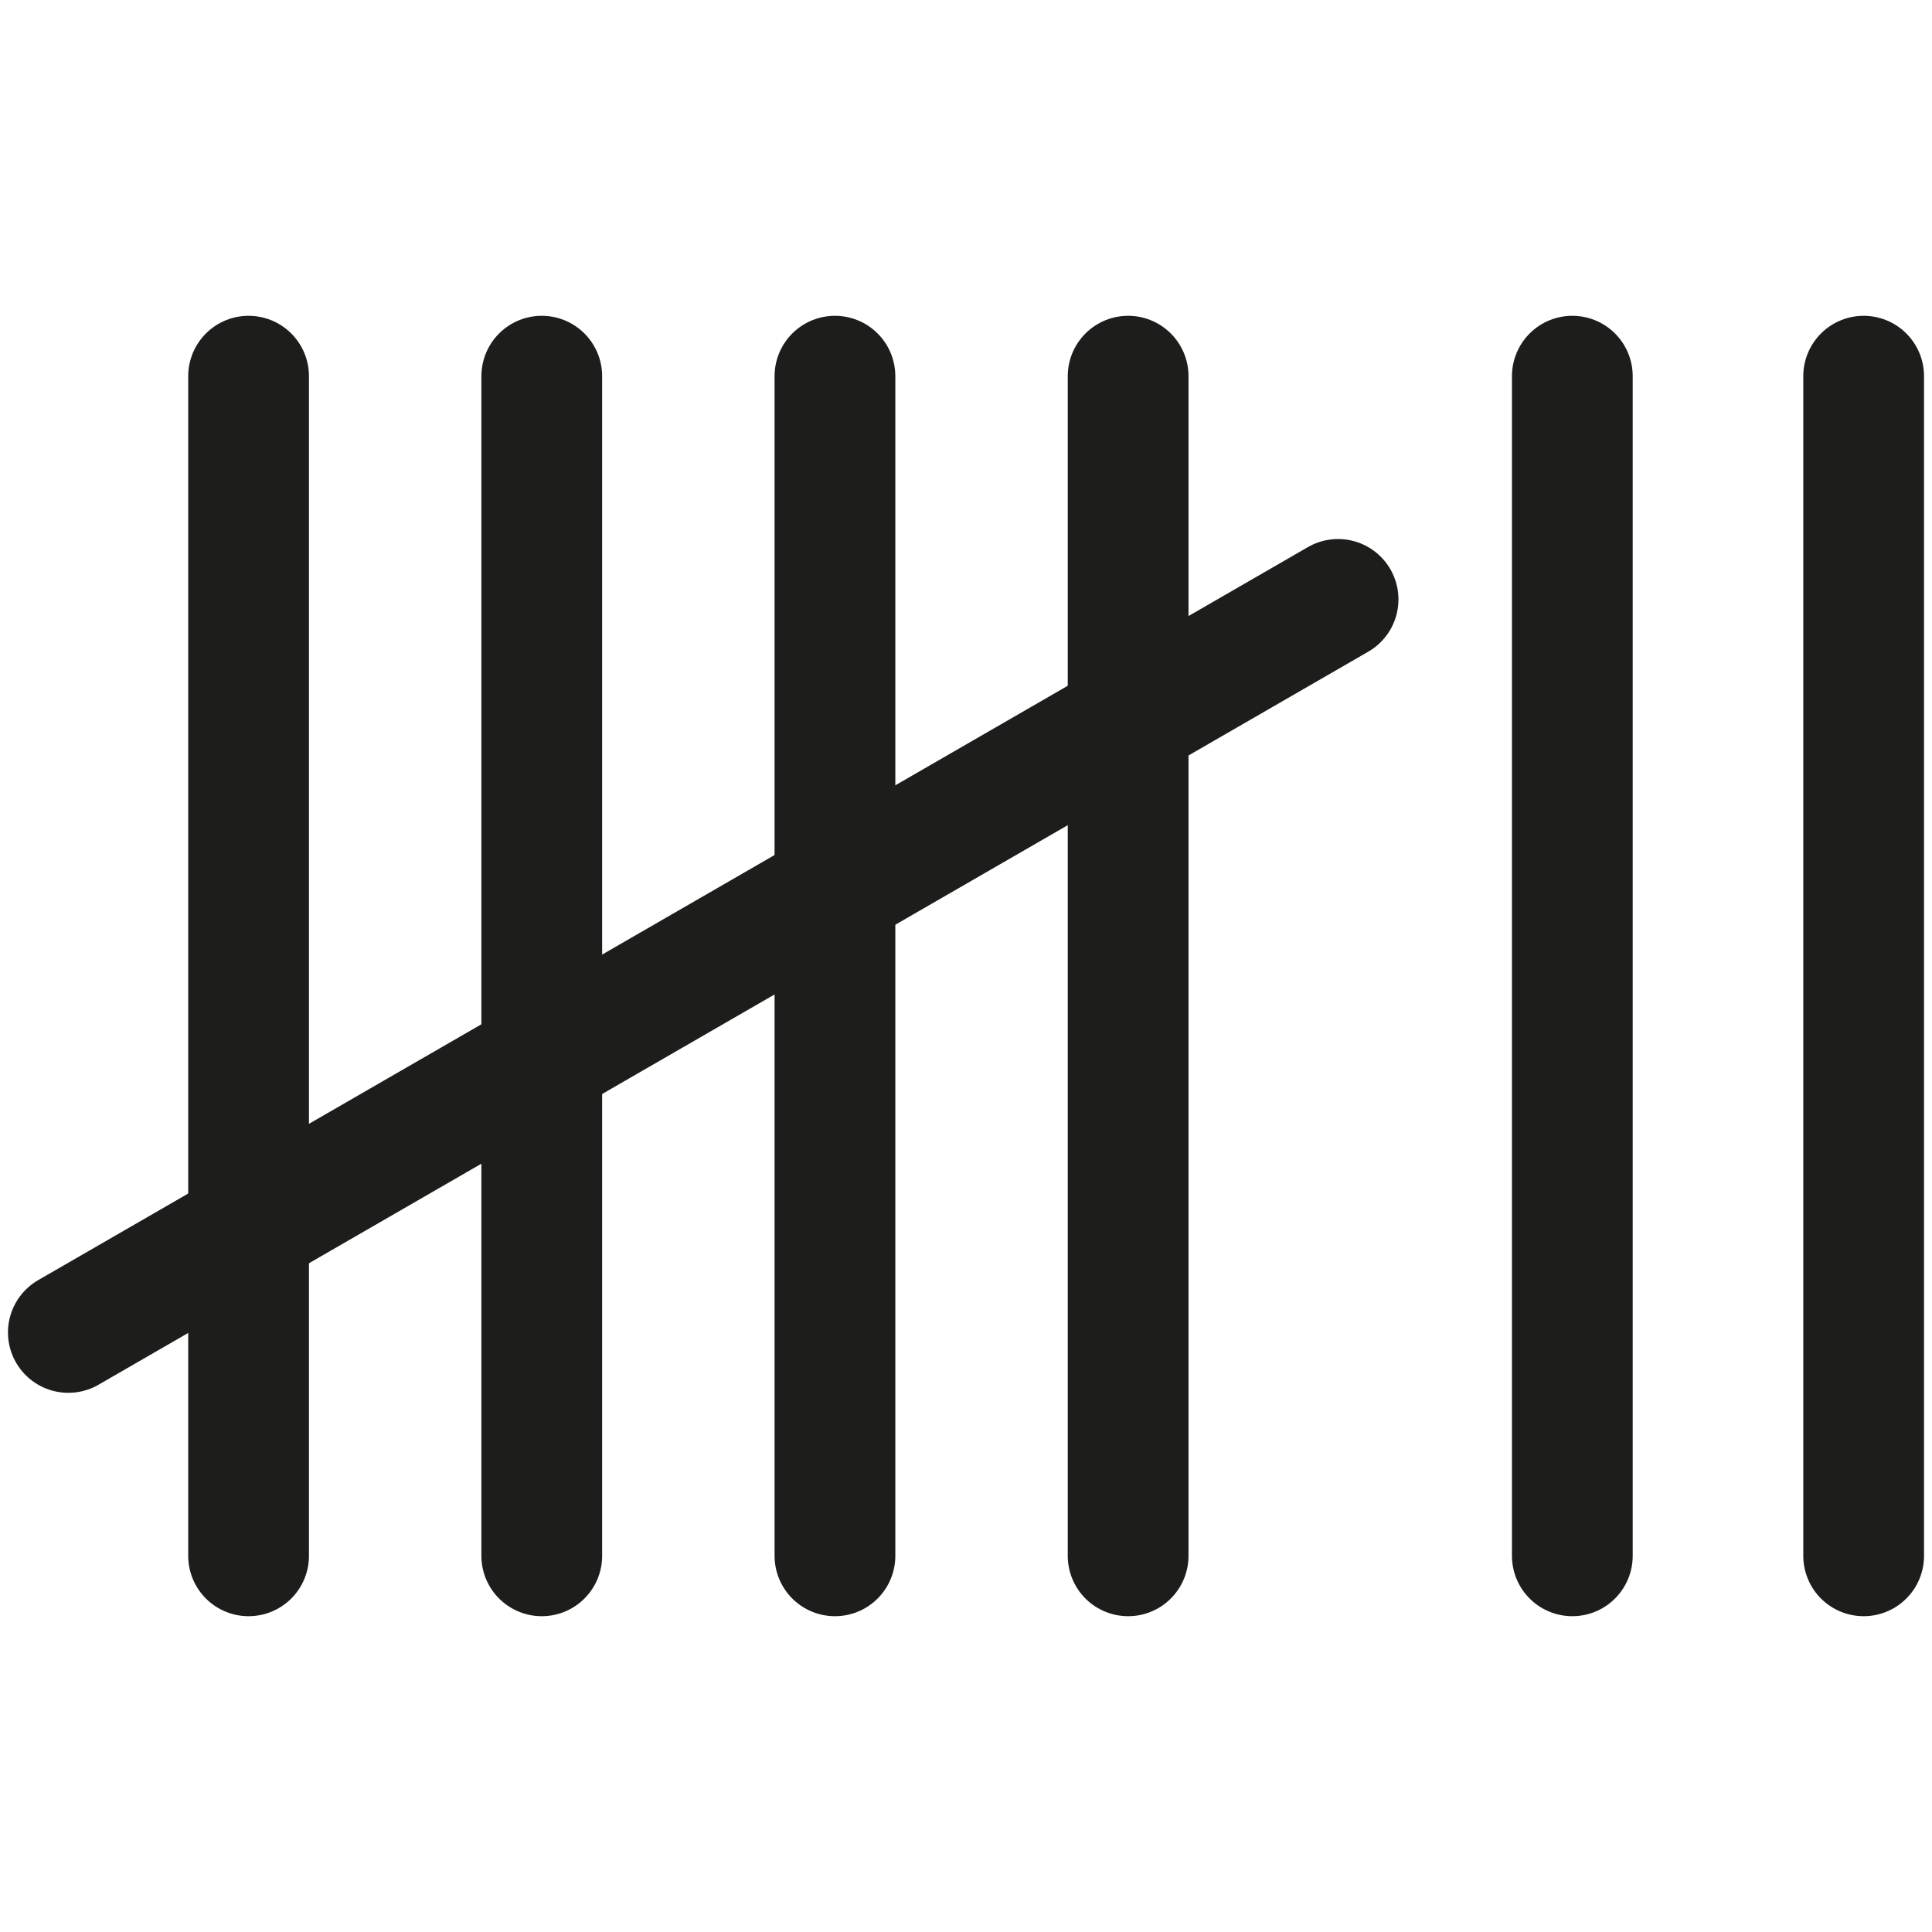
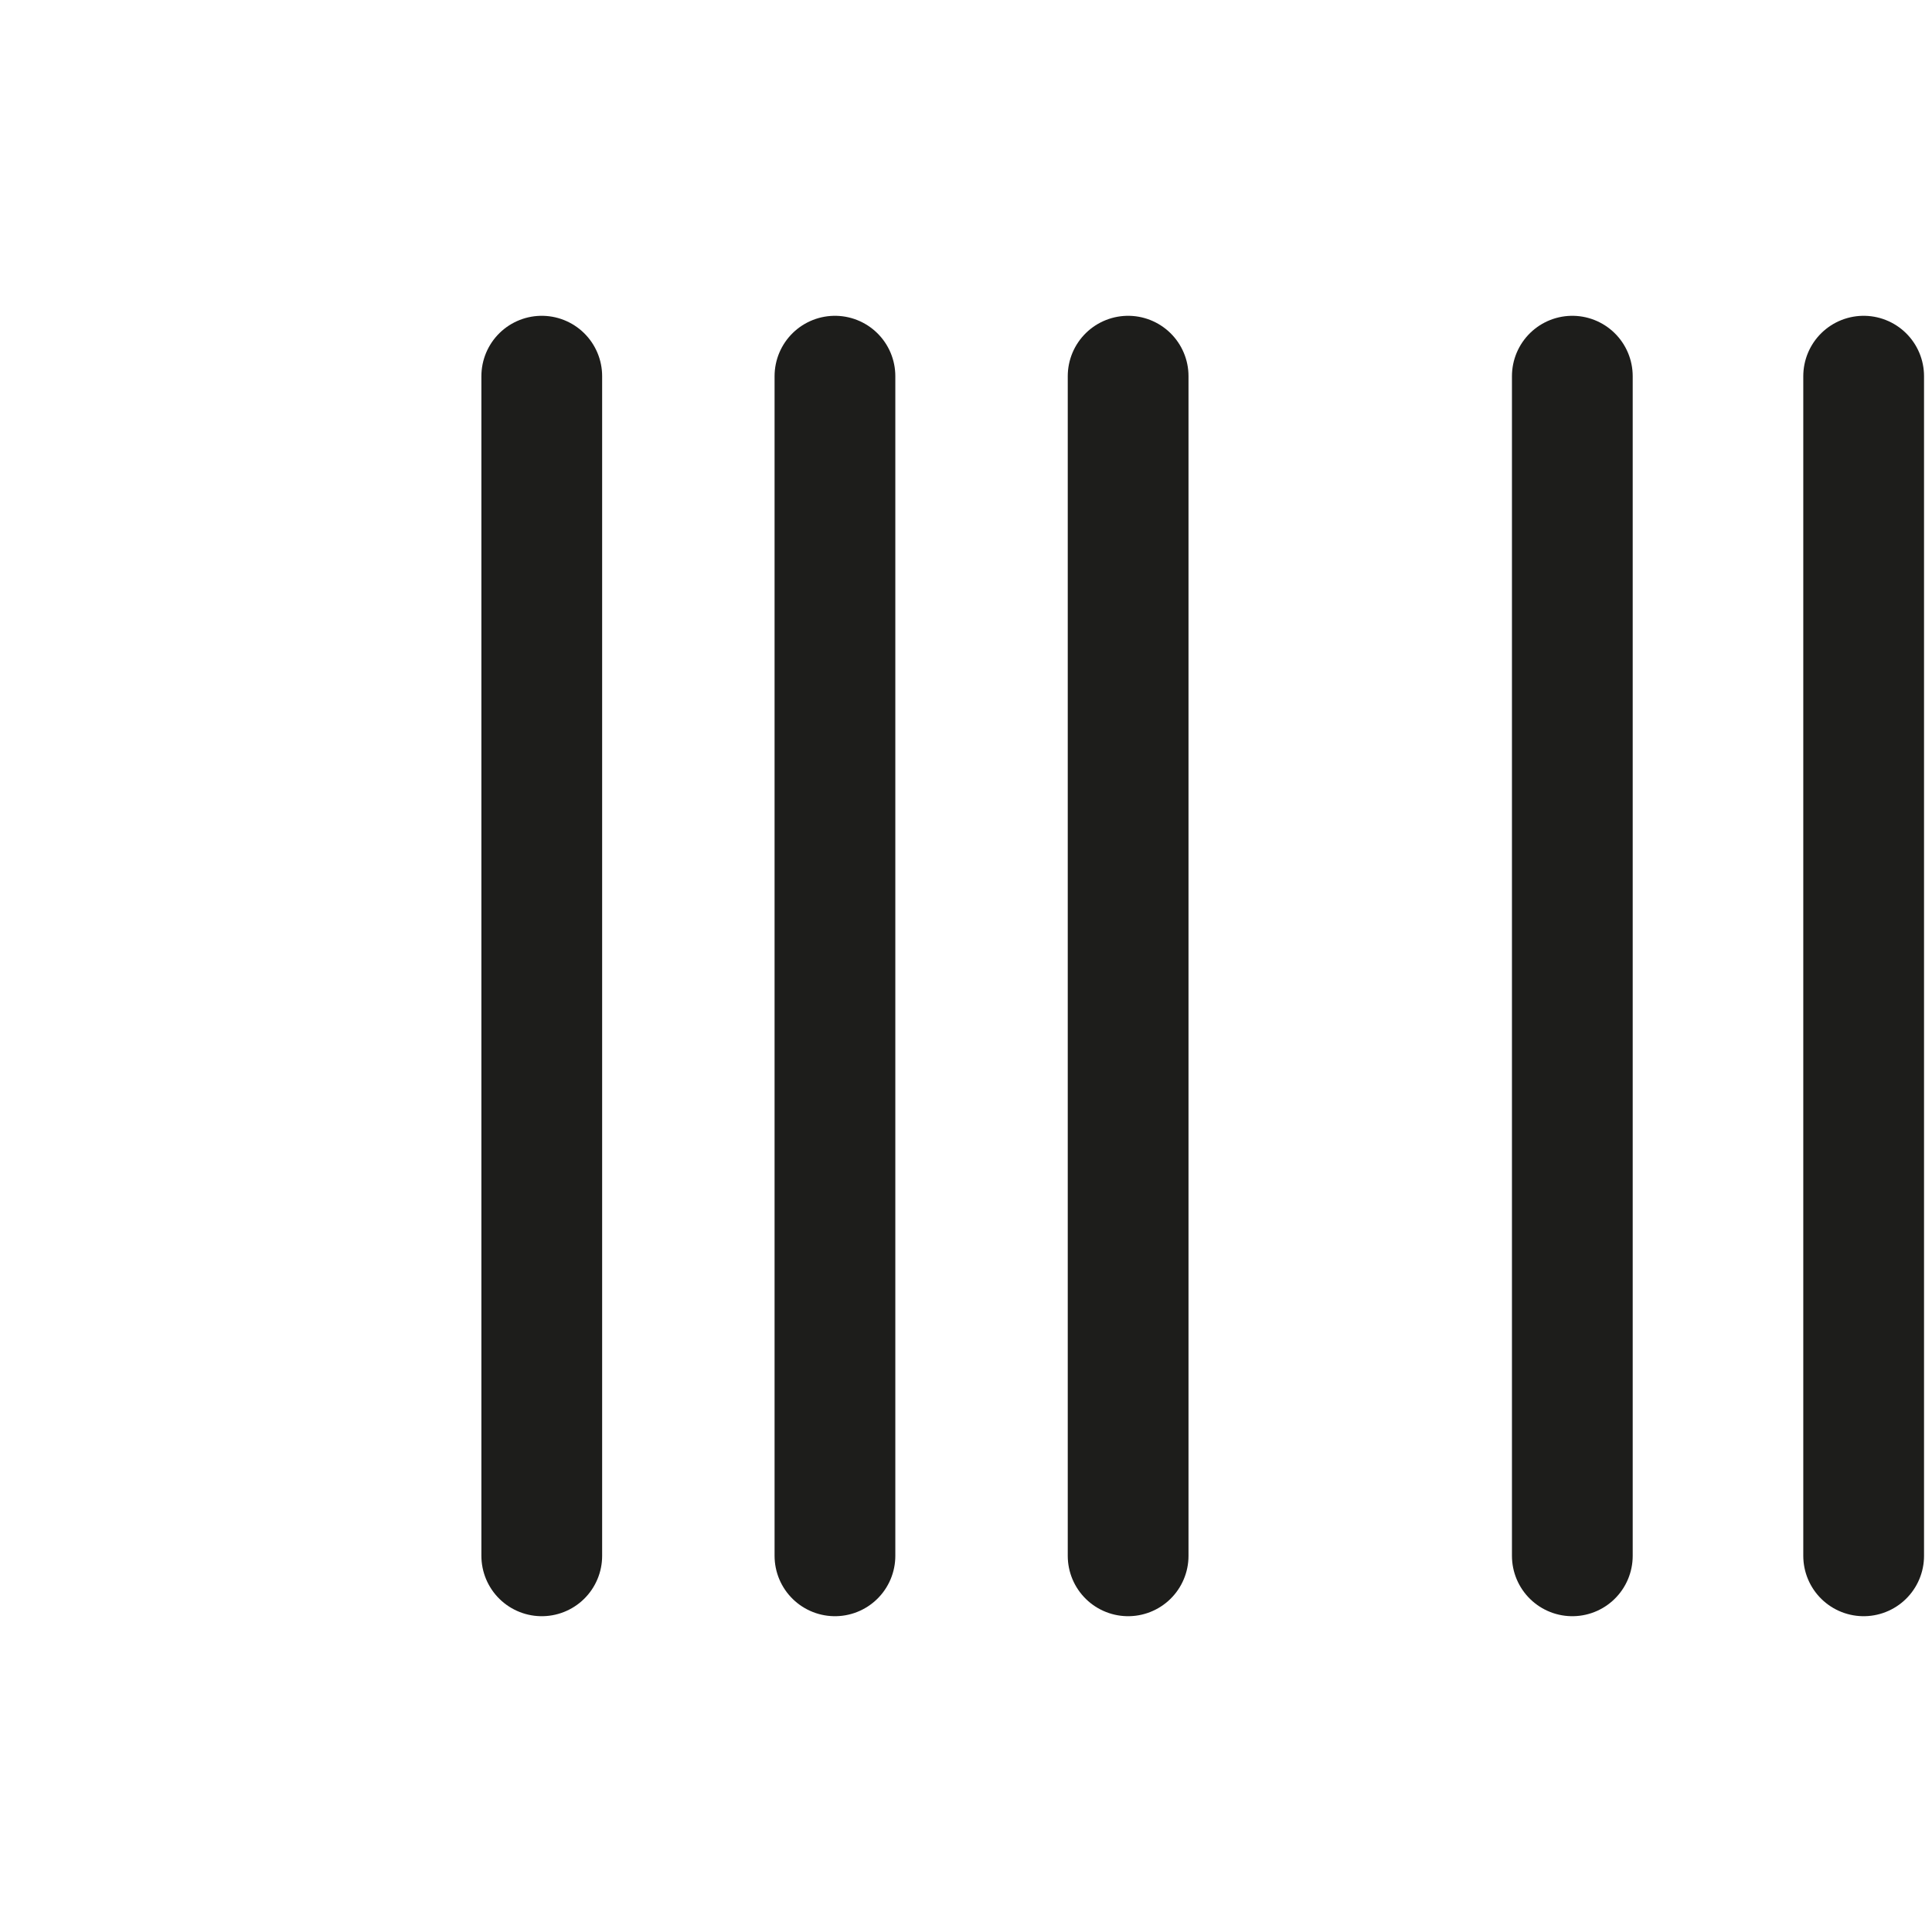
<svg xmlns="http://www.w3.org/2000/svg" fill="none" viewBox="0 0 24 24" height="24" width="24">
-   <path stroke-linecap="round" stroke-width="1.5" stroke="#1D1D1B" d="M3.088 4.673V12V19.327" />
  <path stroke-linecap="round" stroke-width="1.5" stroke="#1D1D1B" d="M6.73 4.673V12V19.327" />
  <path stroke-linecap="round" stroke-width="1.5" stroke="#1D1D1B" d="M10.372 4.673V12V19.327" />
  <path stroke-linecap="round" stroke-width="1.5" stroke="#1D1D1B" d="M14.014 4.673V12V19.327" />
-   <path stroke-linecap="round" stroke-width="1.5" stroke="#1D1D1B" d="M16.622 7.446L8.736 11.999L0.849 16.552" />
  <path stroke-linecap="round" stroke-width="1.5" stroke="#1D1D1B" d="M19.532 4.673V12V19.327" />
  <path stroke-linecap="round" stroke-width="1.5" stroke="#1D1D1B" d="M23.151 4.673V12V19.327" />
</svg>